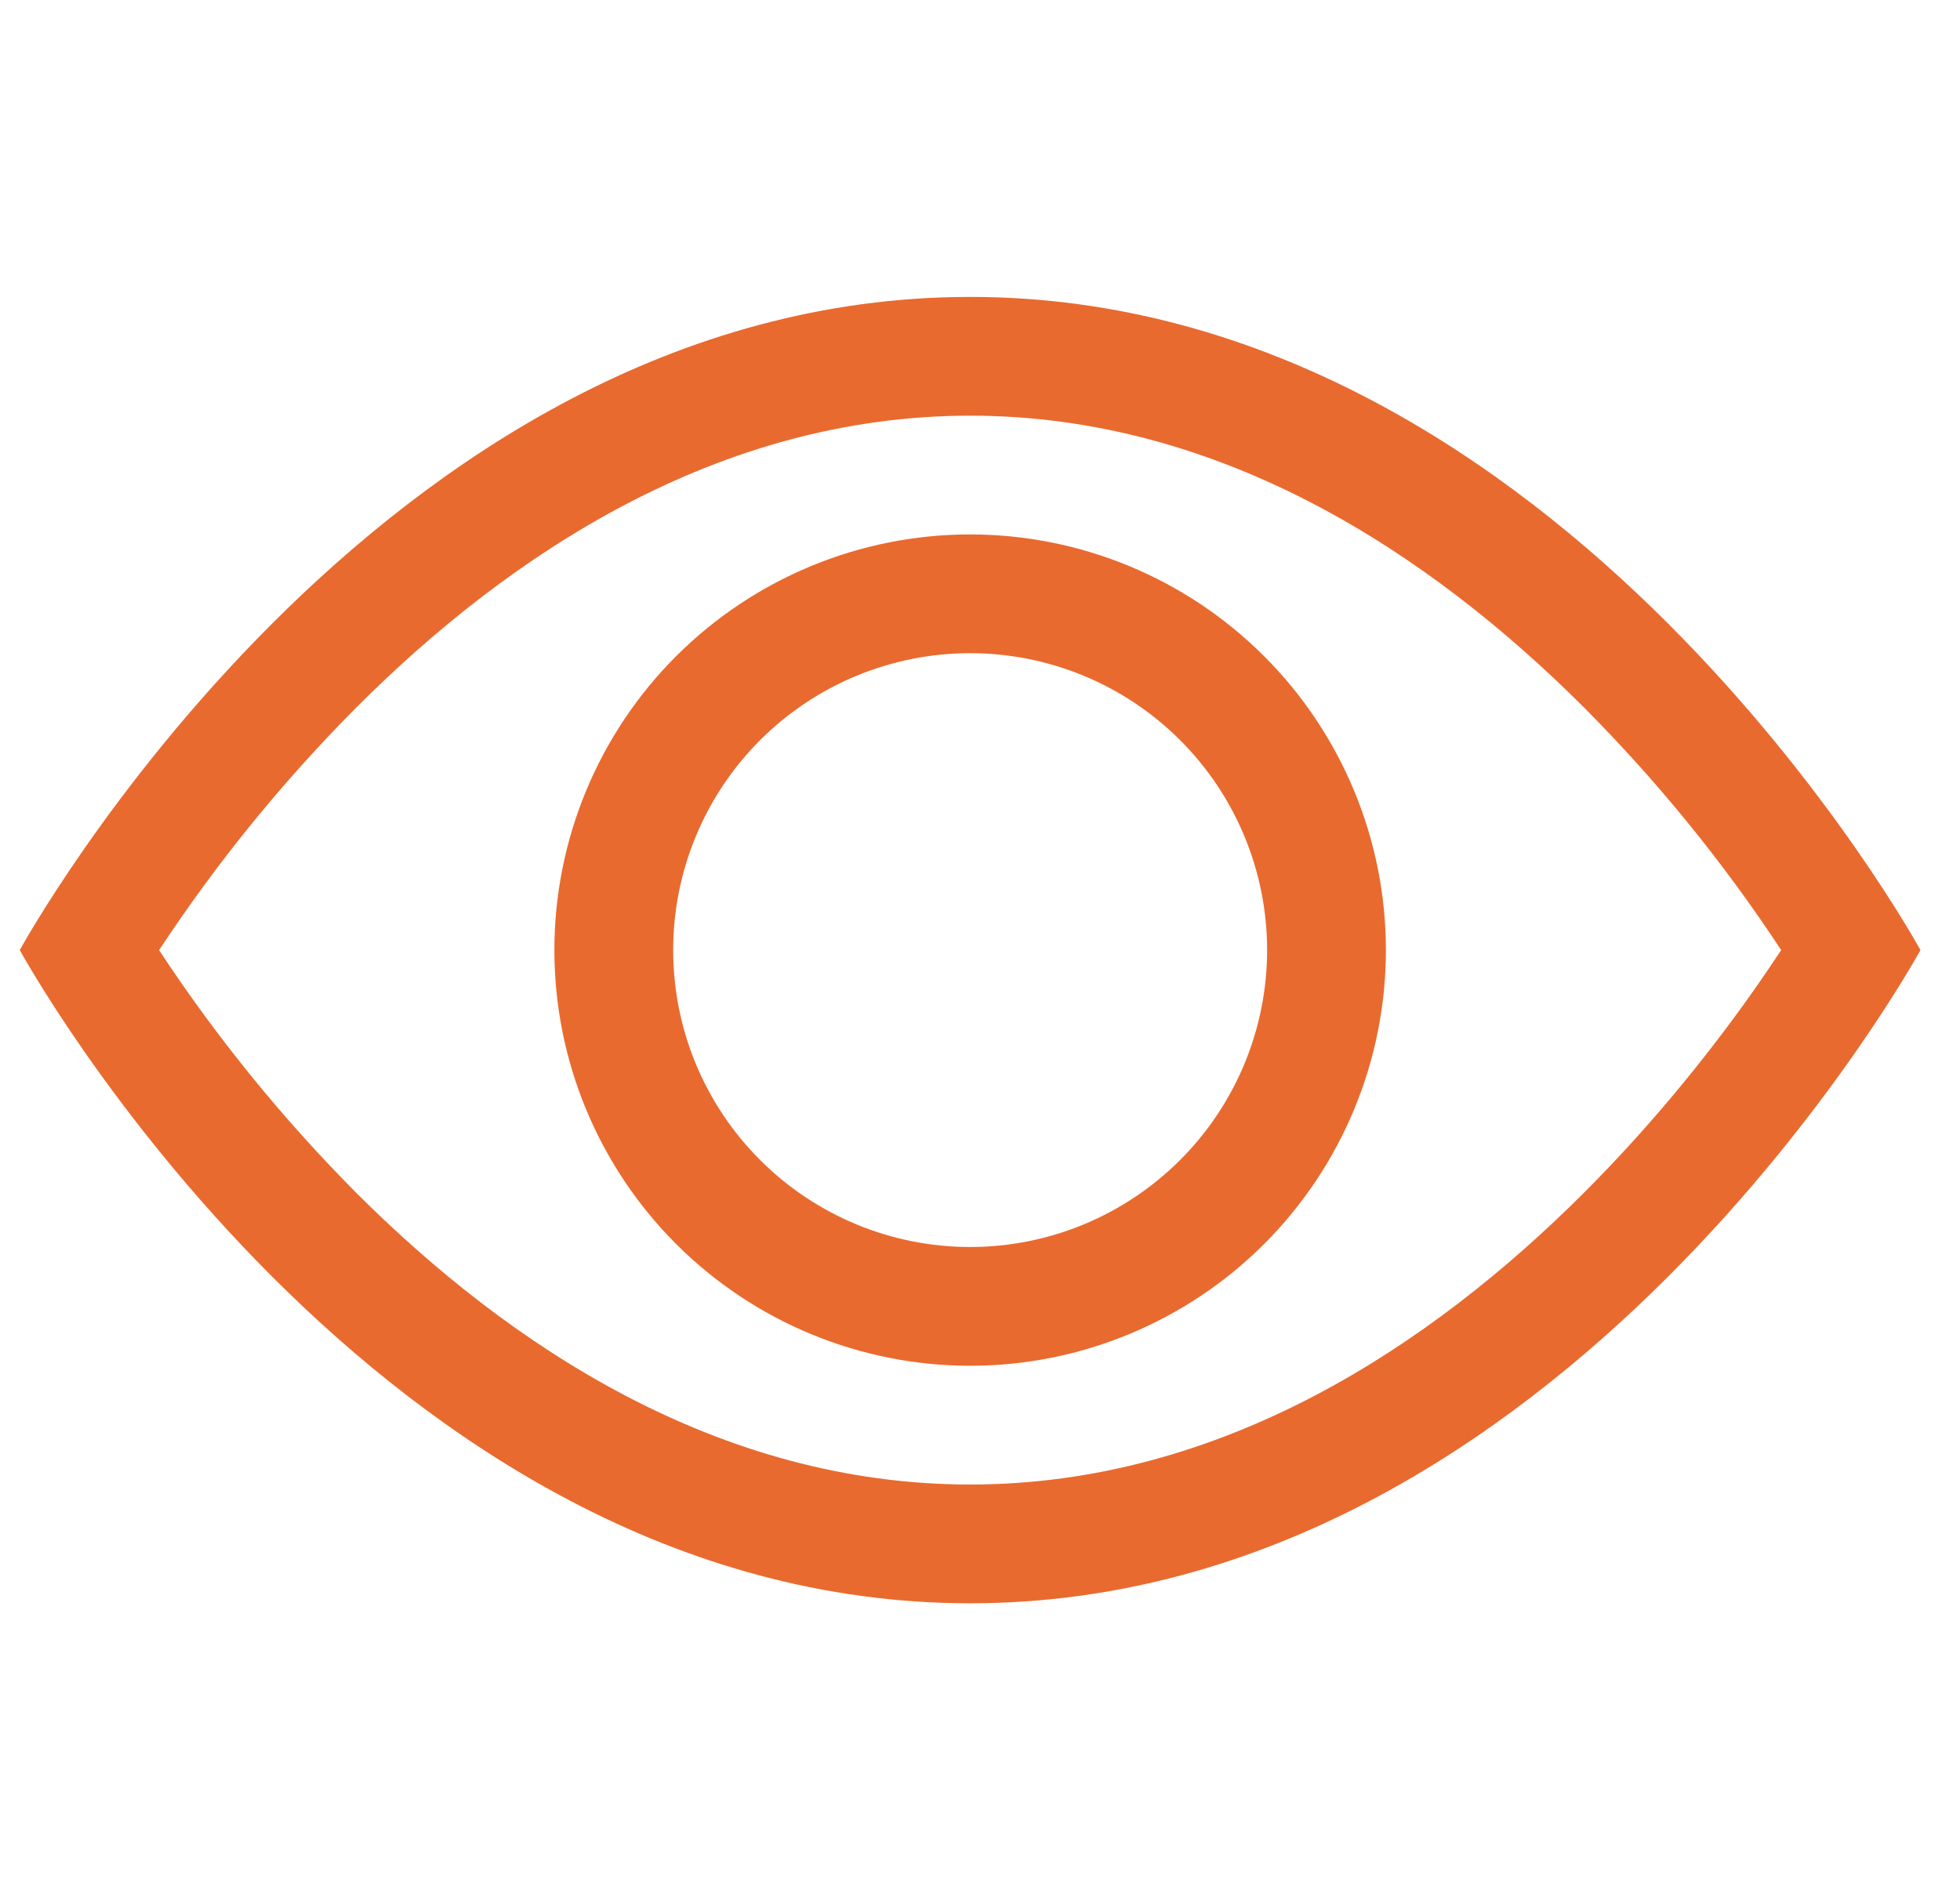
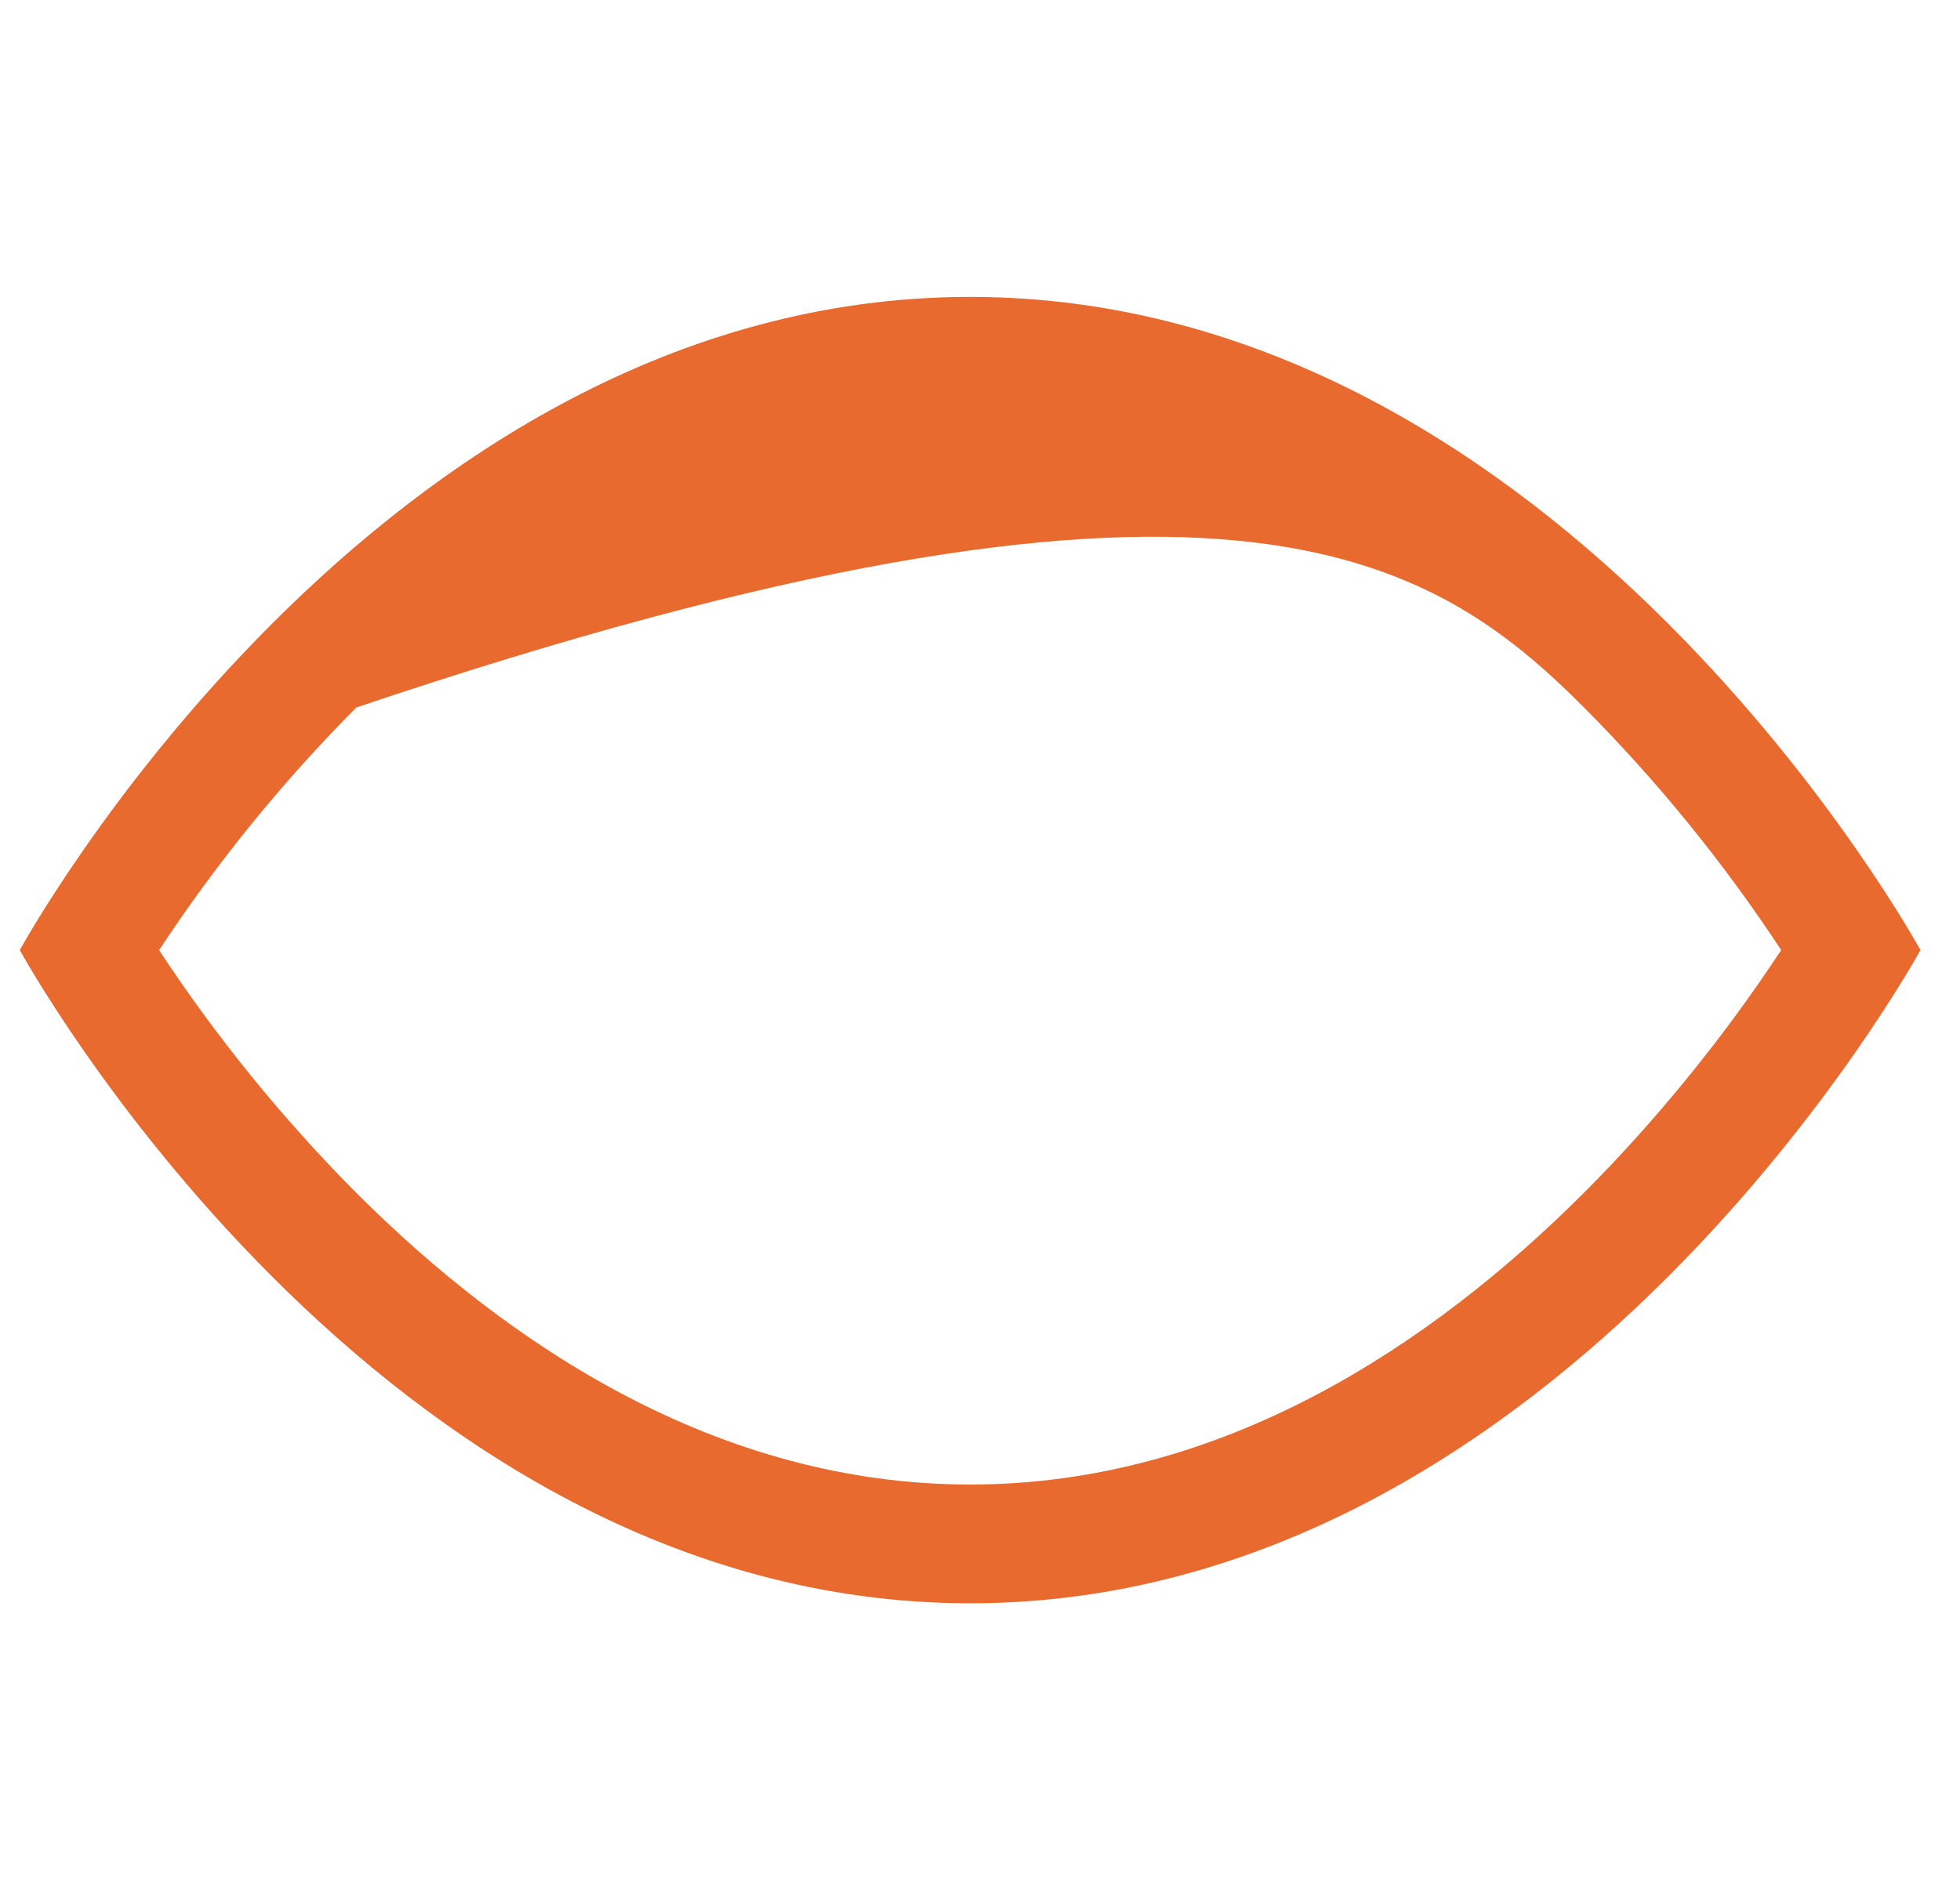
<svg xmlns="http://www.w3.org/2000/svg" width="33" height="32" viewBox="0 0 33 32" fill="none">
  <g id="eye" clip-path="url(#clip0_232_34512)">
-     <path id="Vector" d="M32.334 16C32.334 16 26.334 5 16.334 5C6.333 5 0.333 16 0.333 16C0.333 16 6.333 27 16.334 27C26.334 27 32.334 16 32.334 16ZM2.679 16C3.647 14.53 4.759 13.161 6 11.914C8.573 9.336 12.094 7 16.334 7C20.573 7 24.091 9.336 26.669 11.914C27.91 13.161 29.023 14.53 29.989 16C29.873 16.174 29.745 16.366 29.599 16.576C28.93 17.536 27.939 18.816 26.669 20.086C24.091 22.664 20.572 25 16.334 25C12.094 25 8.575 22.664 5.997 20.086C4.757 18.839 3.645 17.47 2.678 16H2.679Z" fill="#E96A2F" />
-     <path id="Vector_2" d="M16.334 11C15.007 11 13.736 11.527 12.798 12.464C11.86 13.402 11.334 14.674 11.334 16C11.334 17.326 11.86 18.598 12.798 19.535C13.736 20.473 15.007 21 16.334 21C17.66 21 18.931 20.473 19.869 19.535C20.807 18.598 21.334 17.326 21.334 16C21.334 14.674 20.807 13.402 19.869 12.464C18.931 11.527 17.66 11 16.334 11ZM9.334 16C9.334 14.143 10.071 12.363 11.384 11.05C12.697 9.738 14.477 9 16.334 9C18.19 9 19.971 9.738 21.283 11.05C22.596 12.363 23.334 14.143 23.334 16C23.334 17.857 22.596 19.637 21.283 20.95C19.971 22.262 18.19 23 16.334 23C14.477 23 12.697 22.262 11.384 20.95C10.071 19.637 9.334 17.857 9.334 16Z" fill="#E96A2F" />
+     <path id="Vector" d="M32.334 16C32.334 16 26.334 5 16.334 5C6.333 5 0.333 16 0.333 16C0.333 16 6.333 27 16.334 27C26.334 27 32.334 16 32.334 16ZM2.679 16C3.647 14.53 4.759 13.161 6 11.914C20.573 7 24.091 9.336 26.669 11.914C27.91 13.161 29.023 14.53 29.989 16C29.873 16.174 29.745 16.366 29.599 16.576C28.93 17.536 27.939 18.816 26.669 20.086C24.091 22.664 20.572 25 16.334 25C12.094 25 8.575 22.664 5.997 20.086C4.757 18.839 3.645 17.47 2.678 16H2.679Z" fill="#E96A2F" />
  </g>
  <defs>
    <clipPath id="clip0_232_34512">
      <rect width="32" height="32" fill="white" transform="translate(0.333)" />
    </clipPath>
  </defs>
</svg>